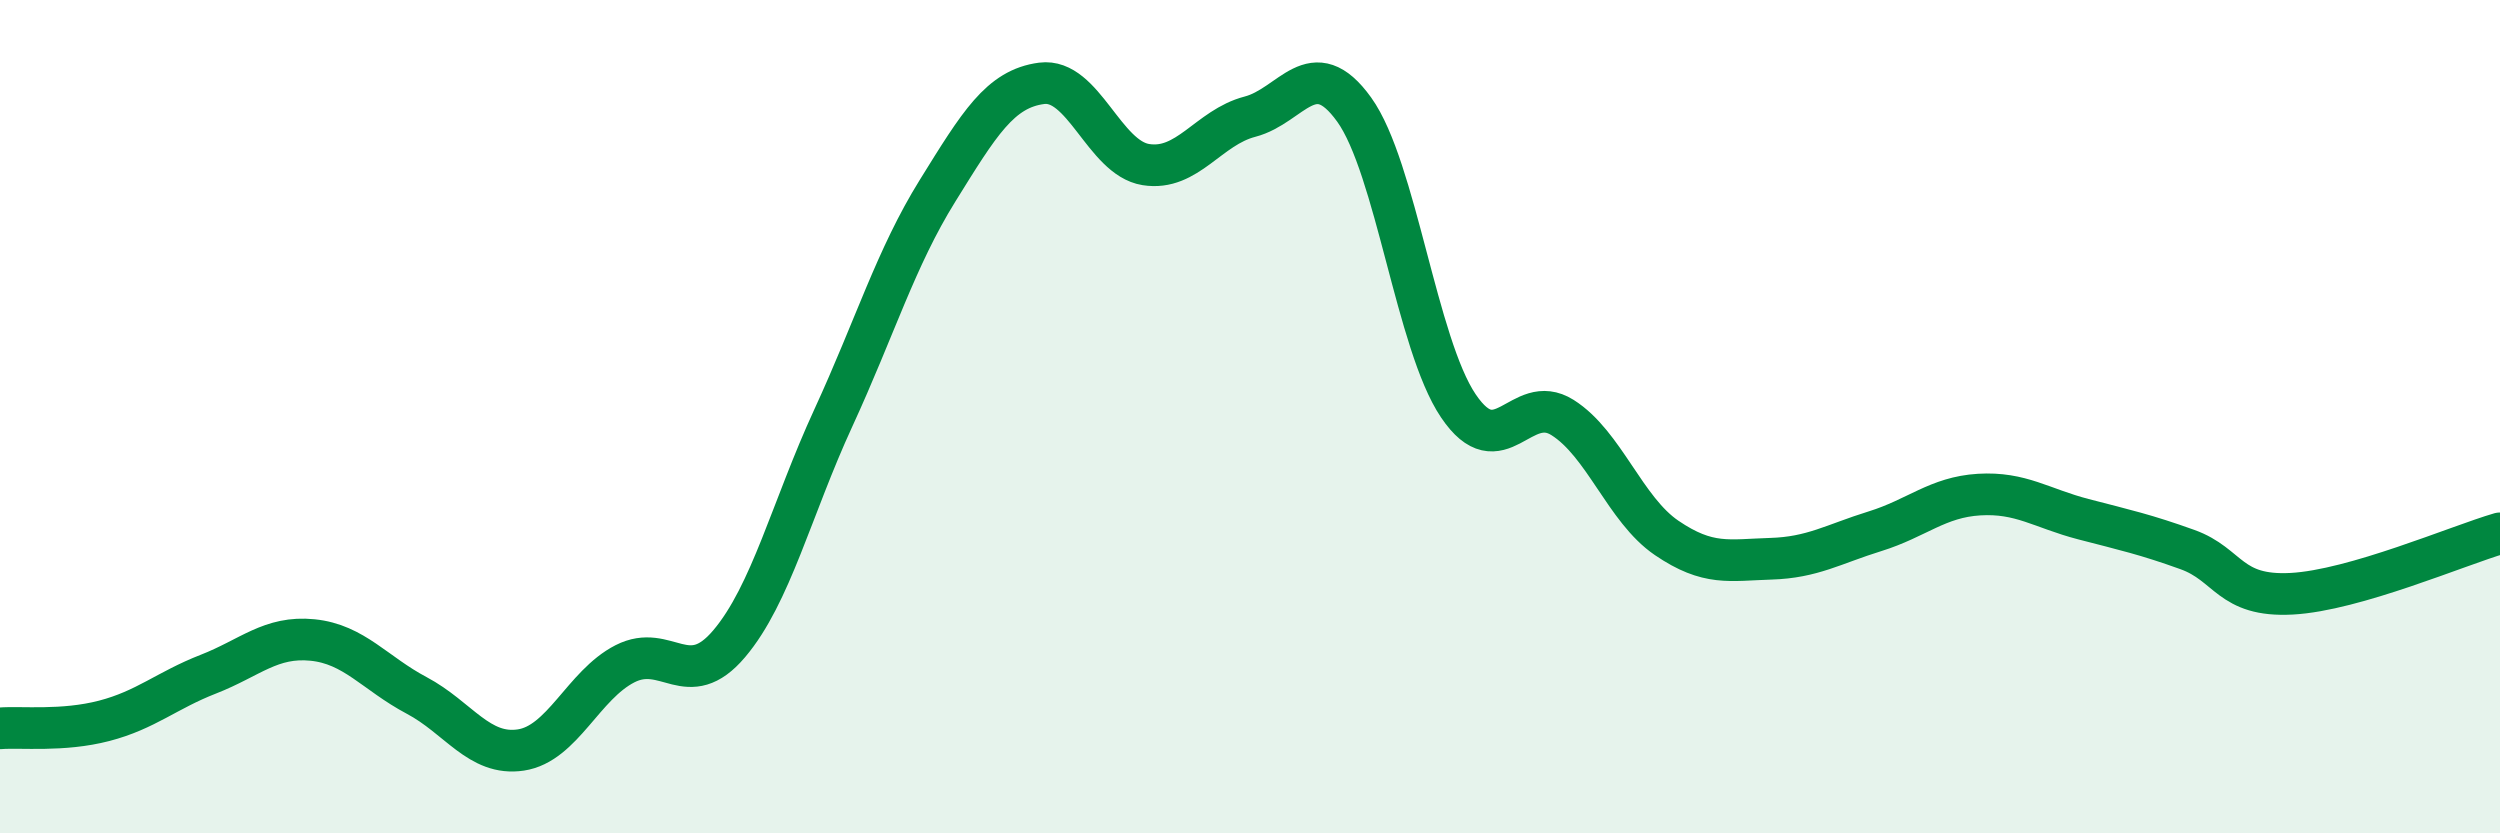
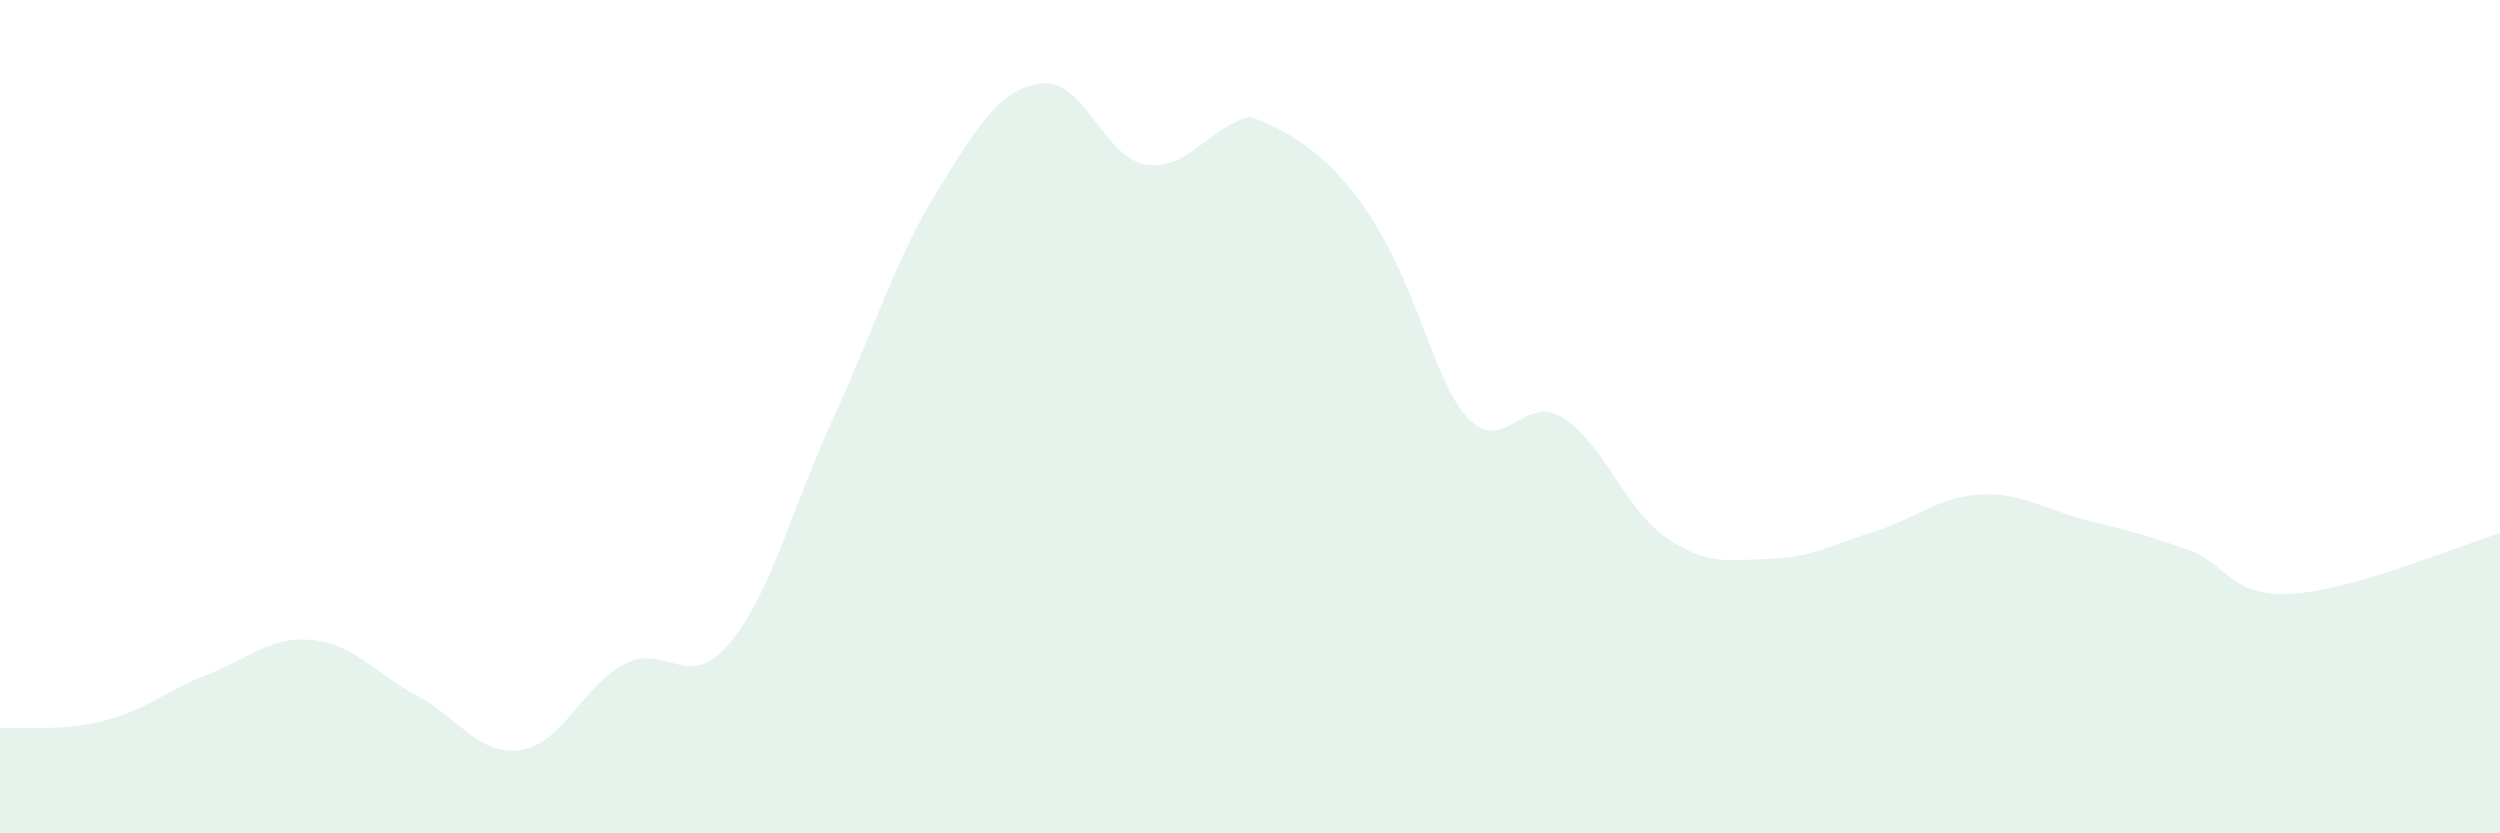
<svg xmlns="http://www.w3.org/2000/svg" width="60" height="20" viewBox="0 0 60 20">
-   <path d="M 0,17.48 C 0.5,17.44 1.5,17.56 2.5,17.3 C 3.5,17.04 4,16.57 5,16.18 C 6,15.79 6.5,15.26 7.5,15.36 C 8.5,15.46 9,16.16 10,16.69 C 11,17.22 11.5,18.15 12.5,18 C 13.5,17.85 14,16.44 15,15.93 C 16,15.42 16.5,16.63 17.5,15.45 C 18.5,14.27 19,12.2 20,10.03 C 21,7.86 21.5,6.19 22.5,4.58 C 23.5,2.97 24,2.13 25,2 C 26,1.87 26.5,3.79 27.5,3.95 C 28.5,4.11 29,3.06 30,2.8 C 31,2.54 31.5,1.24 32.5,2.63 C 33.5,4.02 34,8.26 35,9.74 C 36,11.22 36.5,9.39 37.5,10.02 C 38.5,10.65 39,12.23 40,12.91 C 41,13.59 41.5,13.44 42.5,13.41 C 43.5,13.38 44,13.06 45,12.75 C 46,12.44 46.5,11.93 47.5,11.87 C 48.5,11.81 49,12.2 50,12.46 C 51,12.72 51.5,12.83 52.5,13.19 C 53.5,13.55 53.5,14.33 55,14.25 C 56.5,14.17 59,13.09 60,12.8L60 20L0 20Z" fill="#008740" opacity="0.1" stroke-linecap="round" stroke-linejoin="round" />
-   <path d="M 0,17.48 C 0.5,17.44 1.5,17.56 2.5,17.3 C 3.5,17.04 4,16.57 5,16.18 C 6,15.79 6.5,15.26 7.5,15.36 C 8.5,15.46 9,16.16 10,16.69 C 11,17.22 11.5,18.15 12.5,18 C 13.5,17.85 14,16.44 15,15.93 C 16,15.42 16.5,16.63 17.5,15.45 C 18.5,14.27 19,12.2 20,10.03 C 21,7.86 21.5,6.19 22.5,4.58 C 23.5,2.97 24,2.13 25,2 C 26,1.87 26.5,3.79 27.5,3.95 C 28.5,4.11 29,3.06 30,2.8 C 31,2.54 31.5,1.24 32.5,2.63 C 33.5,4.02 34,8.26 35,9.74 C 36,11.22 36.5,9.39 37.5,10.02 C 38.5,10.65 39,12.23 40,12.91 C 41,13.59 41.5,13.44 42.5,13.41 C 43.5,13.38 44,13.06 45,12.75 C 46,12.44 46.5,11.93 47.5,11.87 C 48.5,11.81 49,12.2 50,12.46 C 51,12.72 51.5,12.83 52.5,13.19 C 53.5,13.55 53.5,14.33 55,14.25 C 56.5,14.17 59,13.09 60,12.8" stroke="#008740" stroke-width="1" fill="none" stroke-linecap="round" stroke-linejoin="round" />
+   <path d="M 0,17.48 C 0.5,17.44 1.5,17.56 2.5,17.3 C 3.5,17.04 4,16.57 5,16.18 C 6,15.79 6.5,15.26 7.5,15.36 C 8.5,15.46 9,16.16 10,16.69 C 11,17.22 11.5,18.15 12.5,18 C 13.5,17.85 14,16.44 15,15.93 C 16,15.42 16.5,16.63 17.5,15.45 C 18.5,14.27 19,12.2 20,10.03 C 21,7.86 21.5,6.19 22.5,4.58 C 23.5,2.97 24,2.13 25,2 C 26,1.87 26.5,3.79 27.5,3.95 C 28.5,4.11 29,3.06 30,2.8 C 33.5,4.02 34,8.26 35,9.74 C 36,11.22 36.5,9.39 37.5,10.02 C 38.5,10.65 39,12.23 40,12.91 C 41,13.59 41.5,13.44 42.5,13.41 C 43.5,13.38 44,13.06 45,12.75 C 46,12.44 46.5,11.93 47.5,11.87 C 48.5,11.81 49,12.2 50,12.46 C 51,12.72 51.5,12.83 52.5,13.19 C 53.5,13.55 53.5,14.33 55,14.25 C 56.5,14.17 59,13.09 60,12.8L60 20L0 20Z" fill="#008740" opacity="0.1" stroke-linecap="round" stroke-linejoin="round" />
</svg>